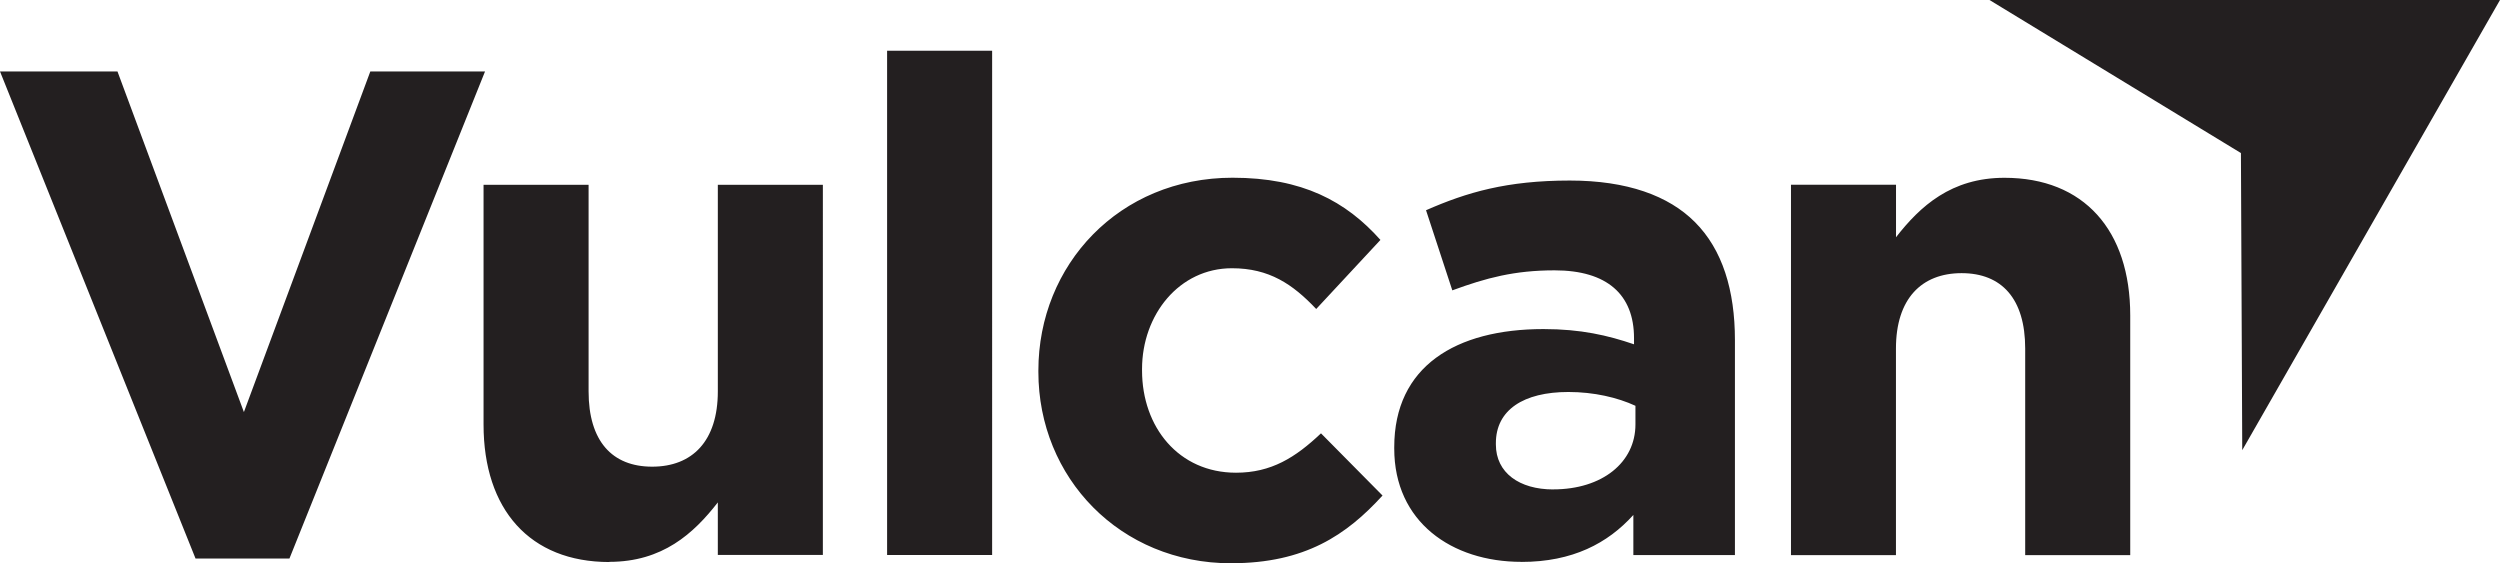
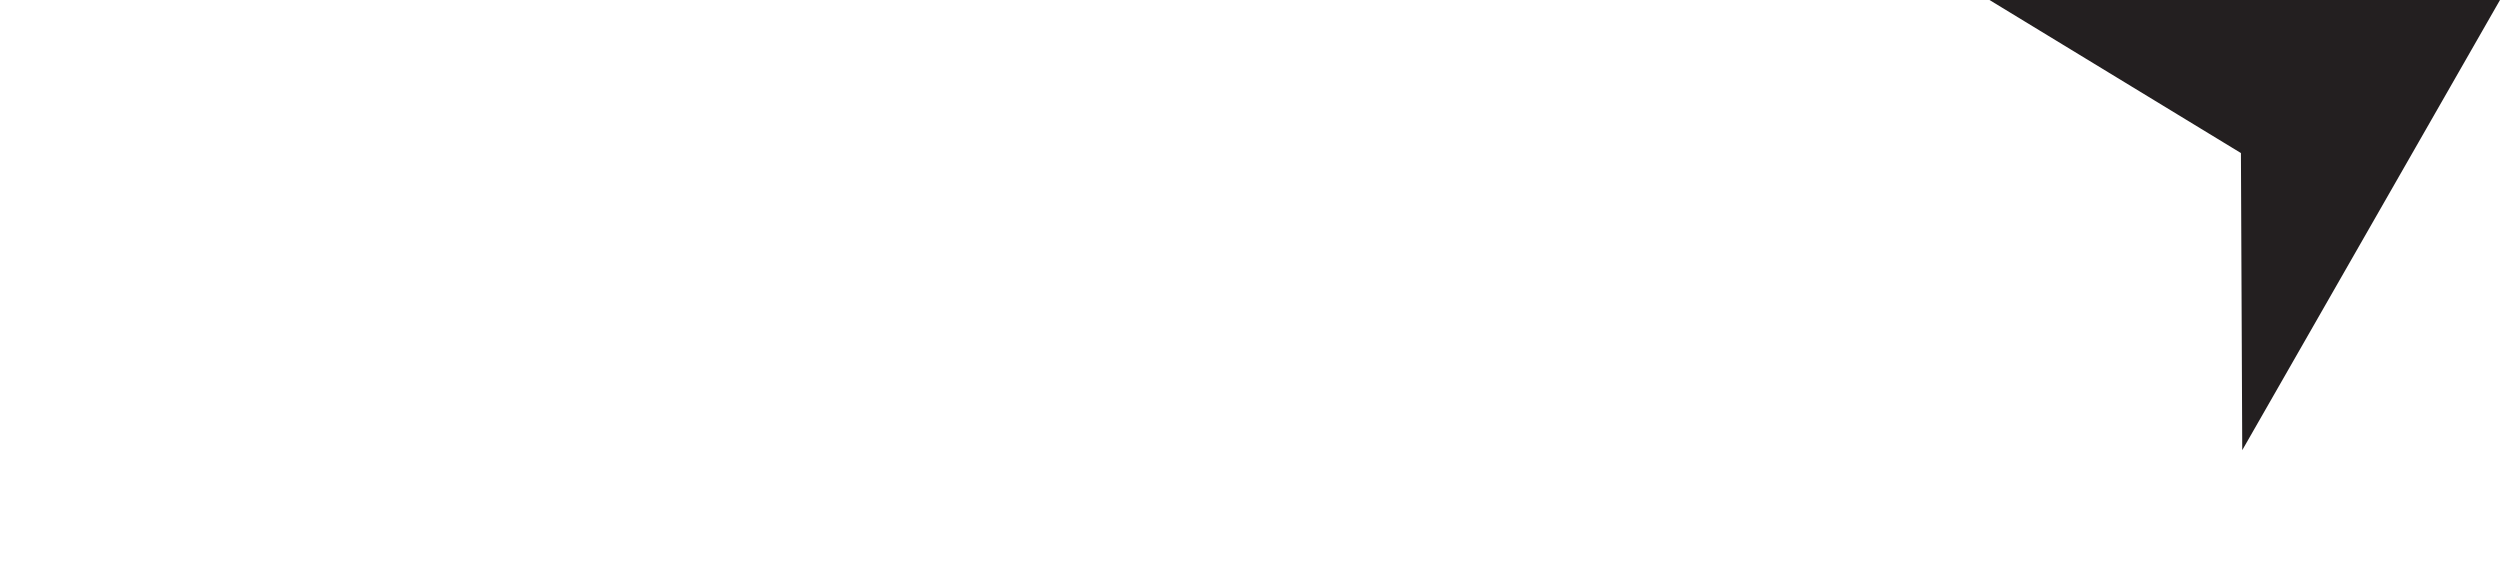
<svg xmlns="http://www.w3.org/2000/svg" id="Layer_2" data-name="Layer 2" viewBox="0 0 454.6 102.45">
  <defs>
    <style>
      .cls-1 {
        fill: #231f20;
      }
    </style>
  </defs>
  <polygon class="cls-1" points="454.6 0 361.77 0 407.49 27.83 407.73 81.86 454.6 0" />
-   <path class="cls-1" d="m325.66,100.94h19.1v-37.57c0-9.04,4.65-13.7,11.94-13.7s11.56,4.65,11.56,13.7v37.57h19.1v-43.6c0-15.45-8.42-25.01-22.87-25.01-9.67,0-15.32,5.16-19.72,10.81v-9.55h-19.1v67.35Zm-43.22-11.94c-6.15,0-10.43-3.02-10.43-8.17v-.25c0-6.03,5.02-9.3,13.19-9.3,4.65,0,8.92,1,12.19,2.51v3.39c0,6.91-6.04,11.81-14.95,11.81m-5.78,13.19c9.3,0,15.7-3.39,20.35-8.54v7.29h18.47v-39.08c0-9.05-2.26-16.46-7.29-21.48-4.77-4.78-12.31-7.54-22.74-7.54-11.43,0-18.72,2.14-26.14,5.4l4.78,14.57c6.15-2.26,11.31-3.64,18.59-3.64,9.55,0,14.45,4.4,14.45,12.32v1.13c-4.78-1.63-9.67-2.77-16.46-2.77-15.96,0-27.14,6.79-27.14,21.48v.25c0,13.32,10.43,20.6,23.12,20.6m-52.77.25c13.44,0,20.98-5.15,27.52-12.31l-11.19-11.31c-4.65,4.4-9.04,7.16-15.45,7.16-10.43,0-17.09-8.29-17.09-18.59v-.25c0-9.92,6.79-18.34,16.34-18.34,6.78,0,11.05,2.89,15.33,7.41l11.68-12.56c-6.28-7.04-14.2-11.31-26.89-11.31-20.61,0-35.31,15.83-35.31,35.06v.25c0,19.23,14.83,34.8,35.06,34.8m-62.57-1.51h19.1V9.23h-19.1v91.72Zm-50.51,1.25c9.67,0,15.33-5.15,19.73-10.81v9.55h19.1V33.6h-19.1v37.57c0,9.05-4.65,13.69-11.94,13.69s-11.56-4.65-11.56-13.69v-37.57h-19.1v43.6c0,15.45,8.42,25,22.87,25m-75.26-.63h17.09L88.2,12.99h-20.86l-22.99,61.94L21.36,12.99H0l35.56,88.58Z" />
</svg>